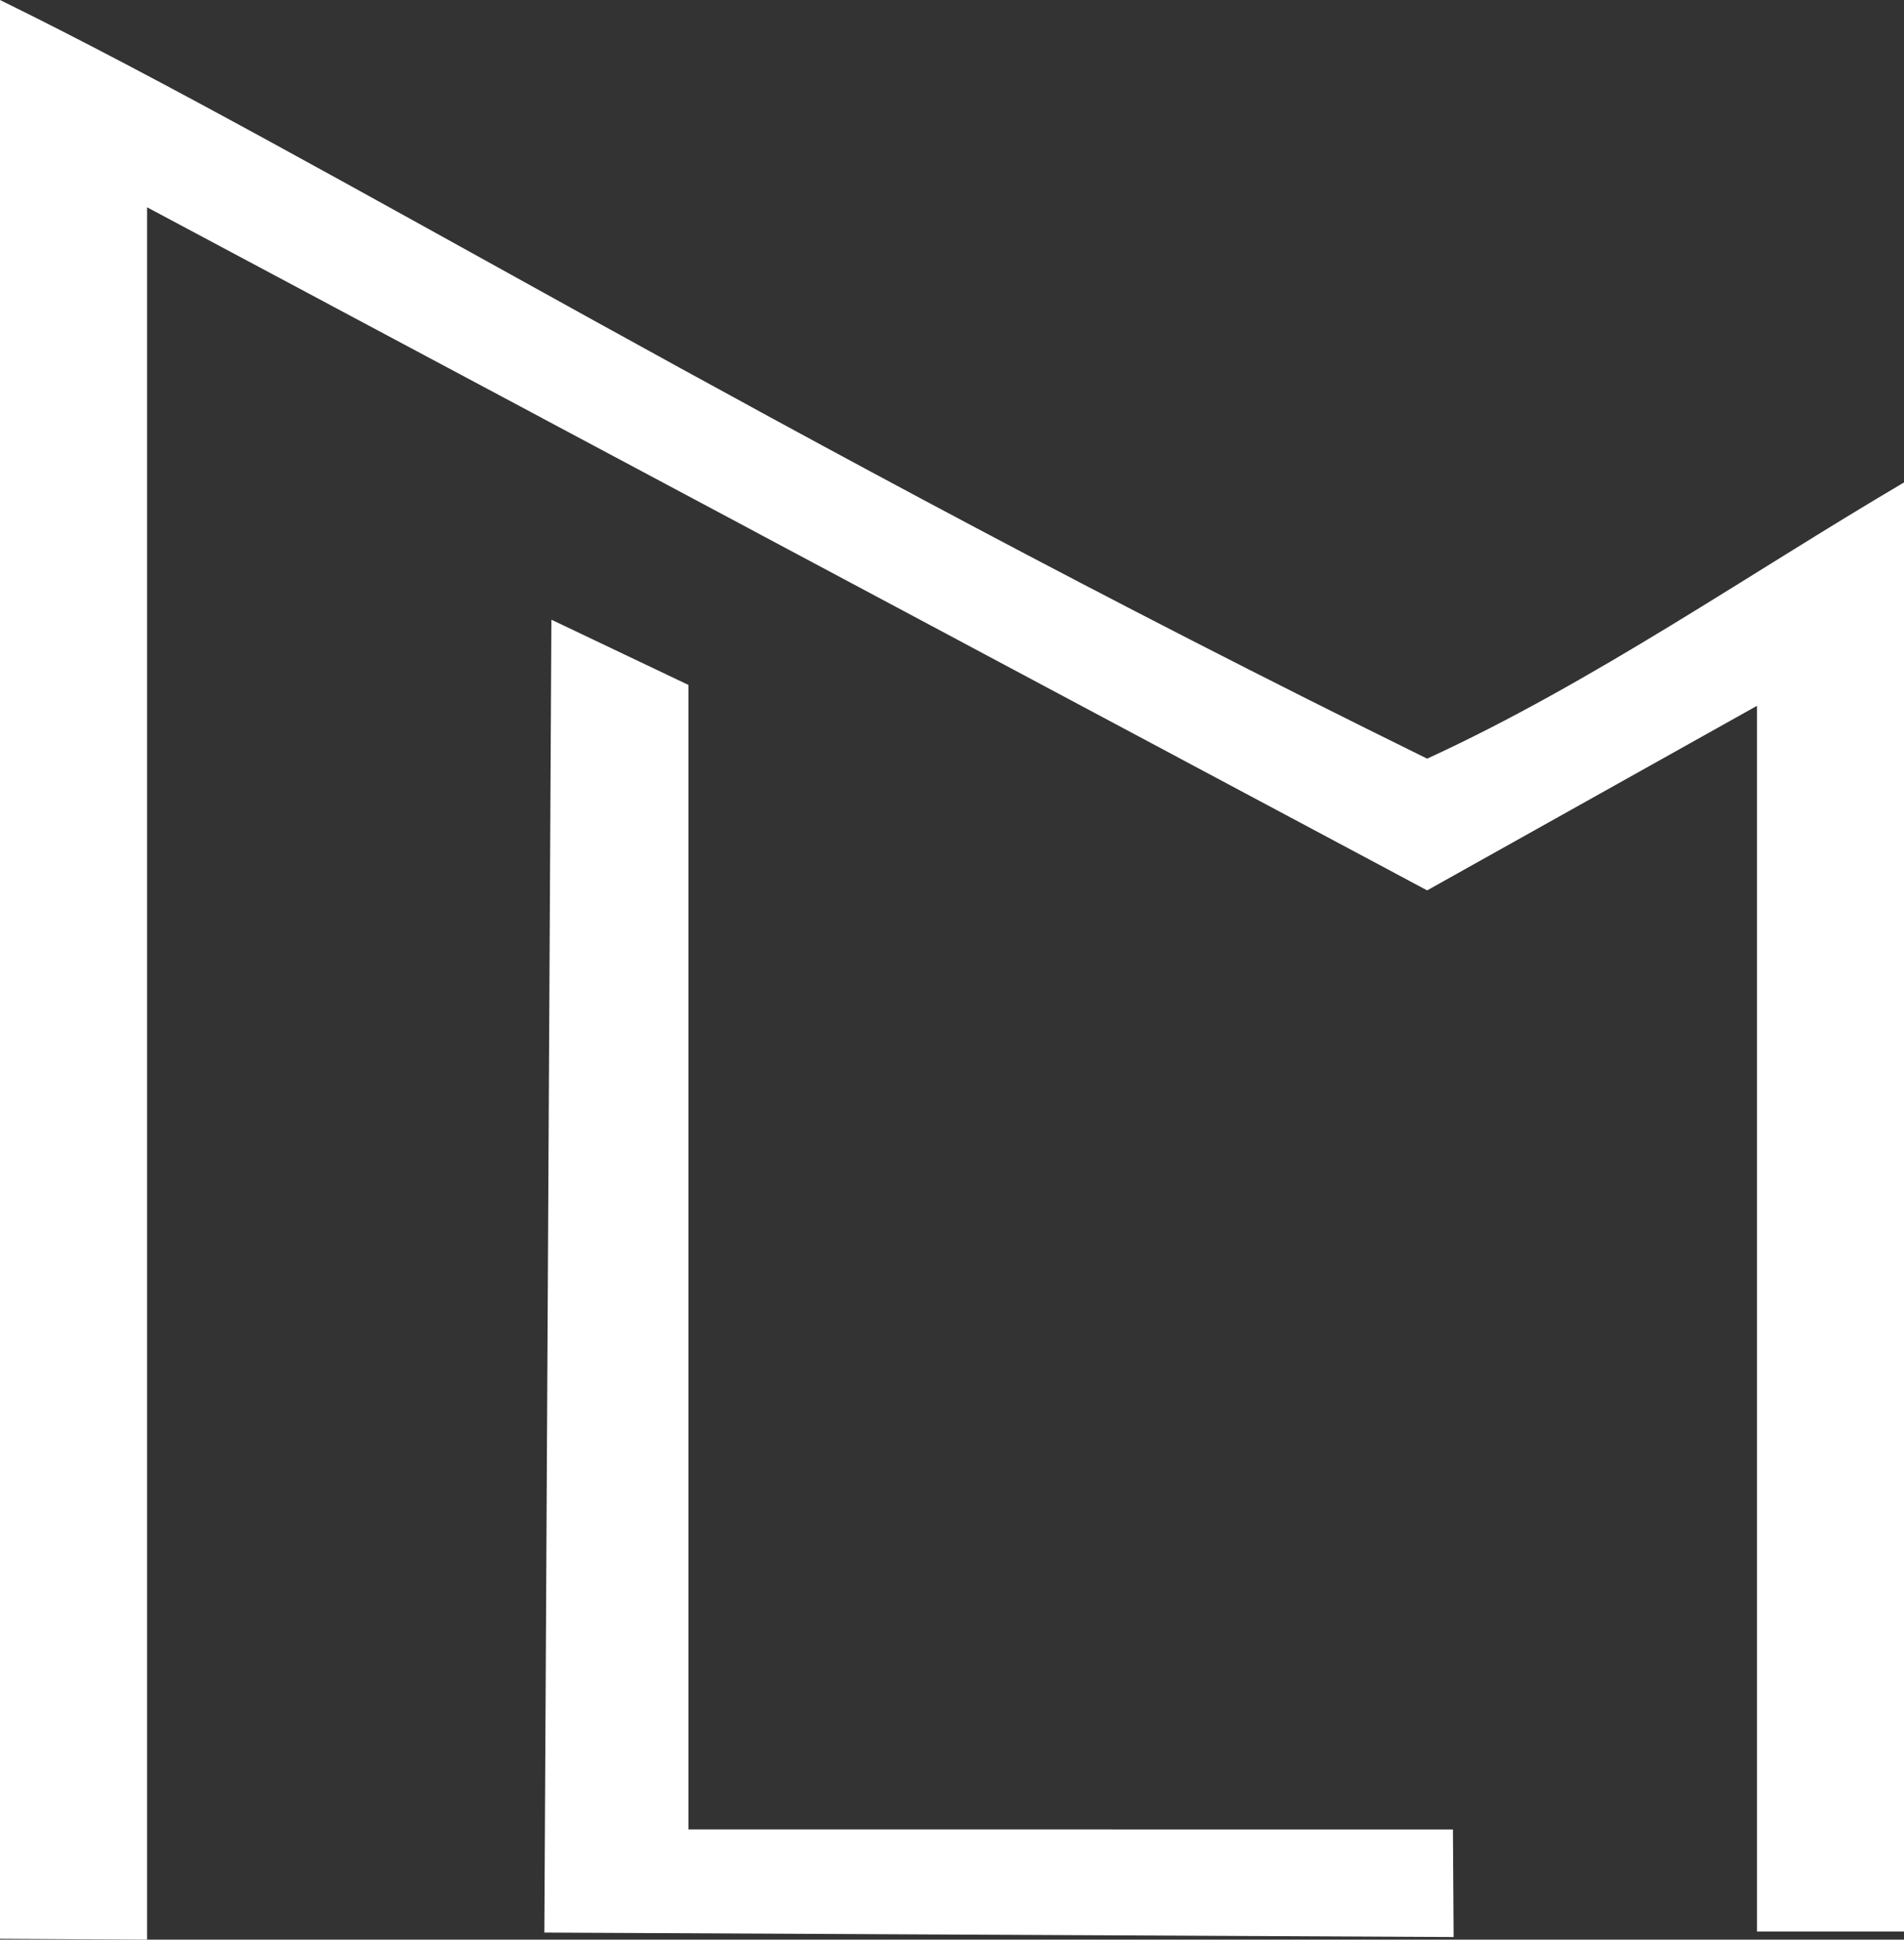
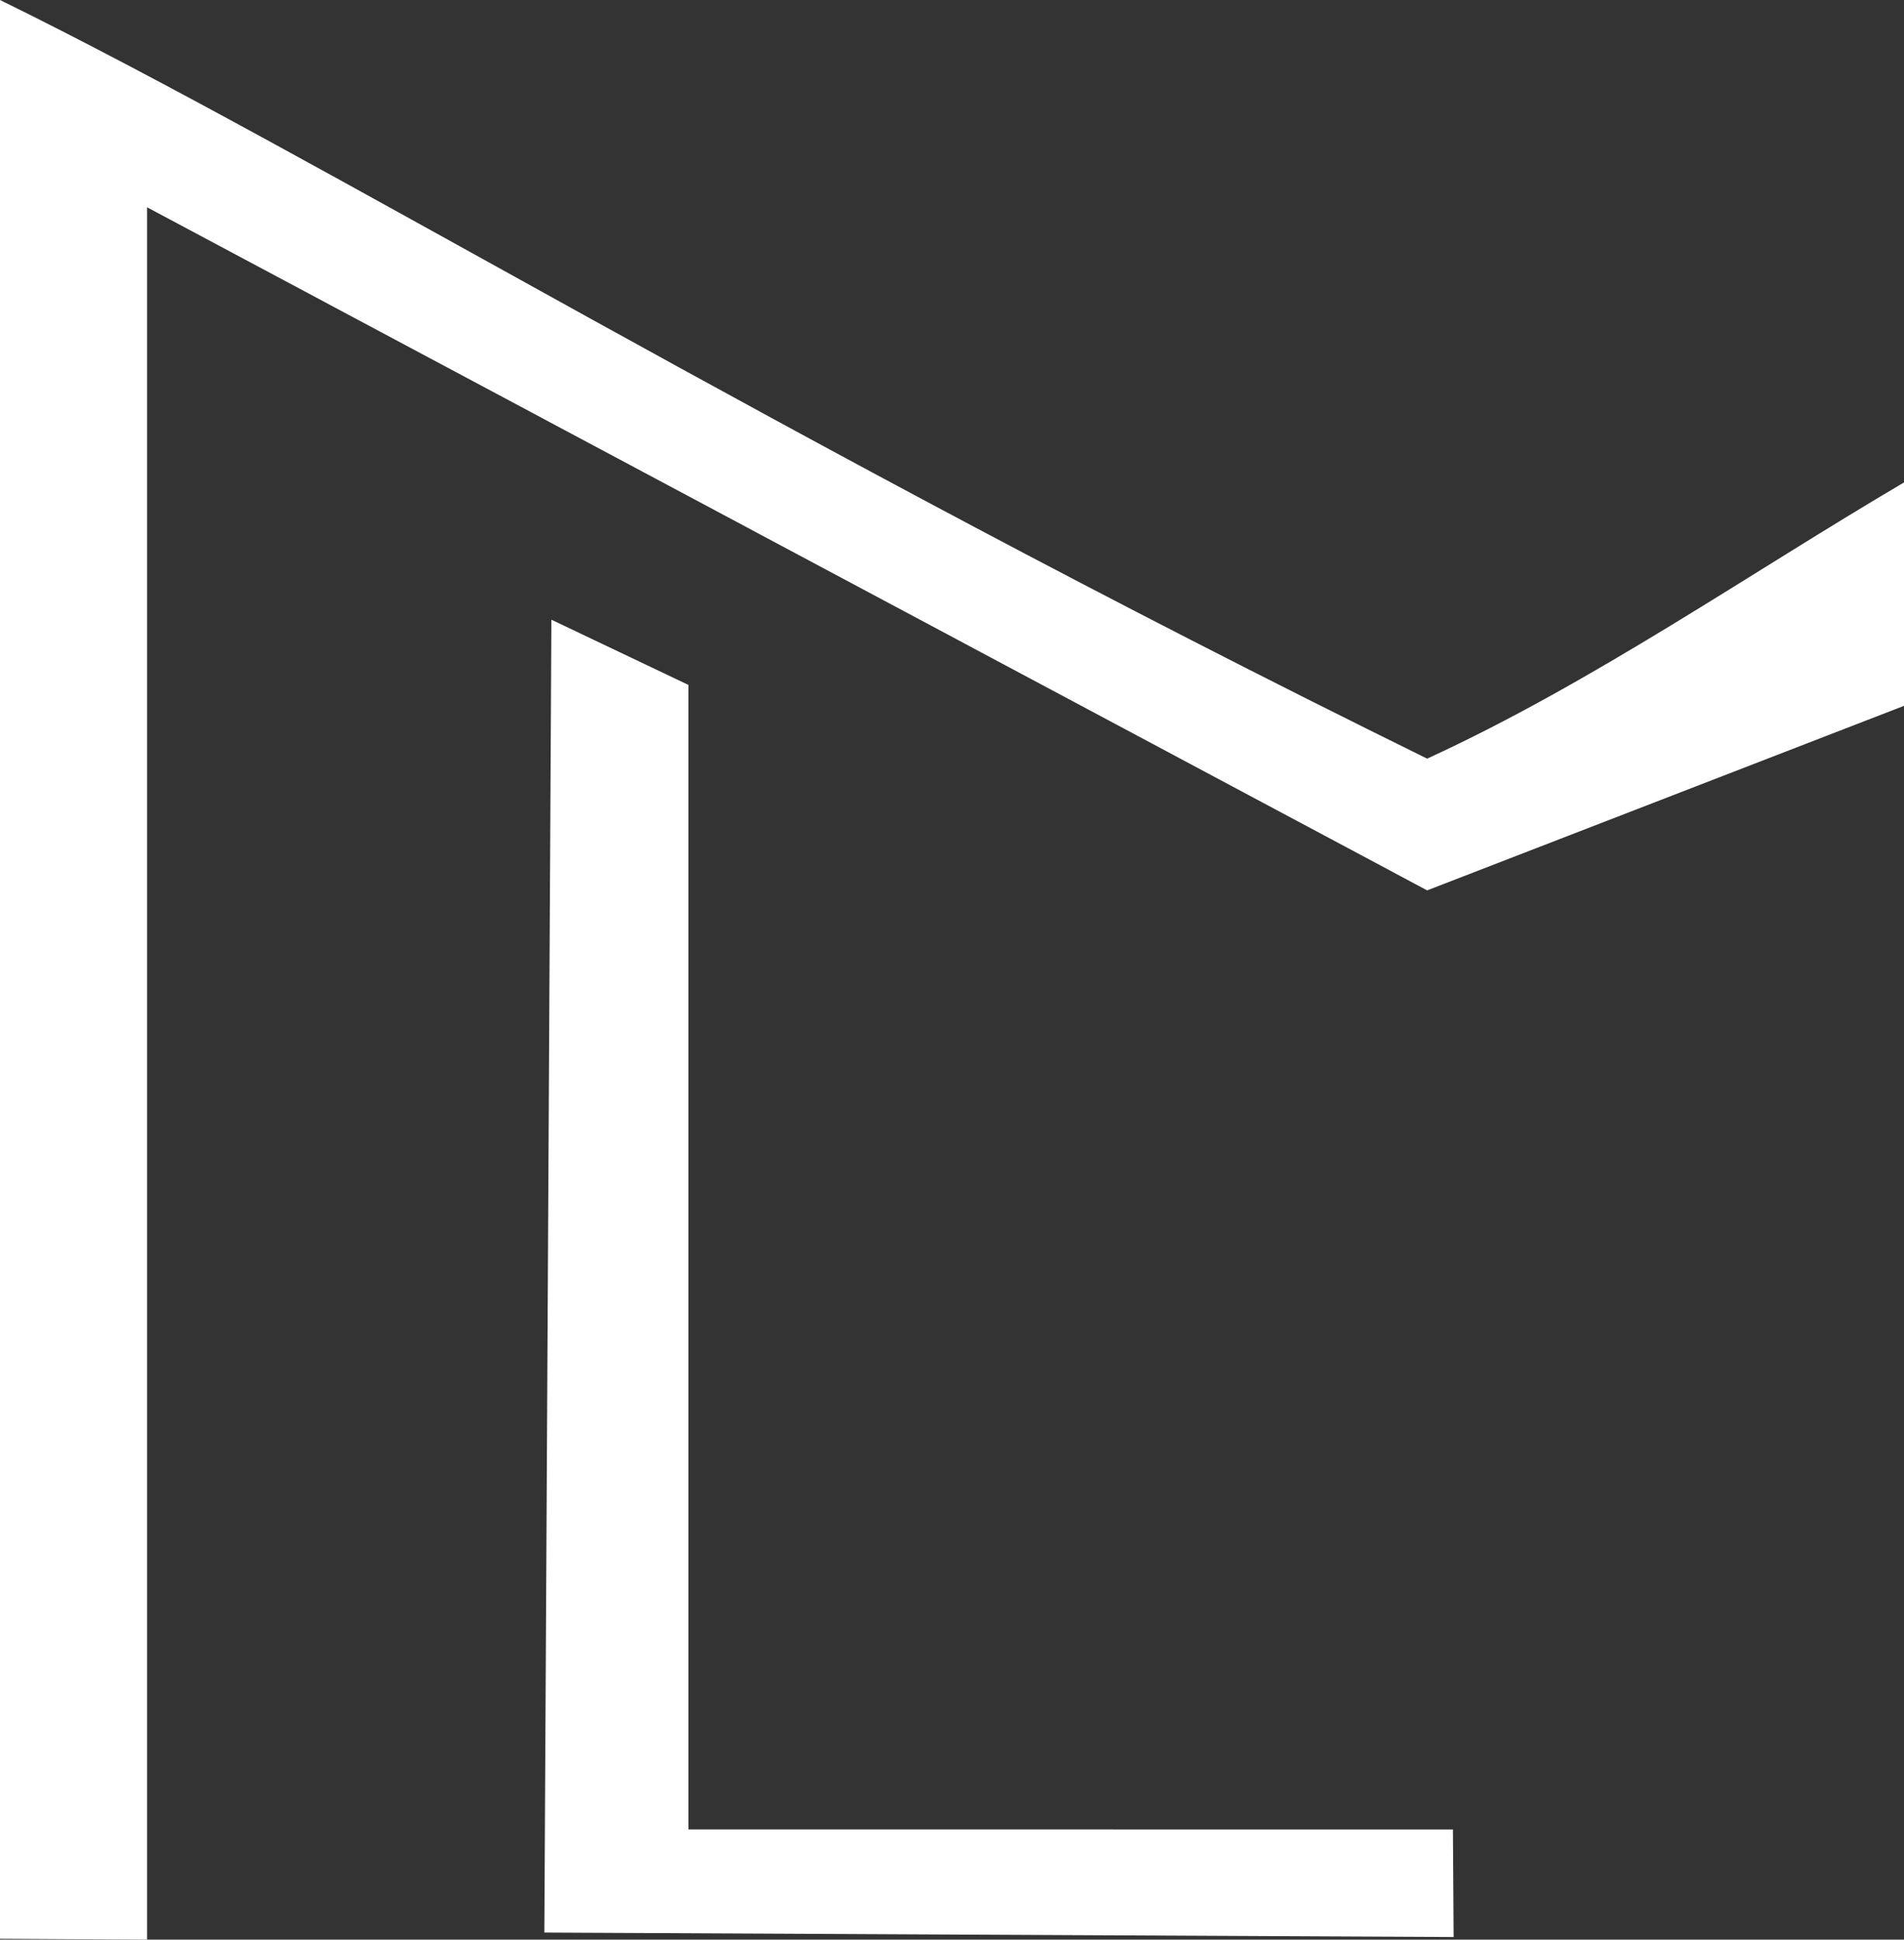
<svg xmlns="http://www.w3.org/2000/svg" version="1.1" id="svg1" width="41.071" height="41.835" viewBox="0 0 41.071 41.835">
  <rect x="0" y="0" width="41.071" height="41.835" fill="#333333" stroke="none" />
  <defs id="defs1" />
  <g id="g1" transform="translate(-147.39,0.112)">
-     <path id="path7" style="fill:#ffffff;stroke-width:0.406" d="M 147.39,41.705 V -0.112 c 6.932,3.399 16.694,9.431 30.785,16.363 3.572,-1.64 6.969,-4.006 10.286,-5.957 v 31.254 h -3.172 V 15.112 L 178.175,19.092 150.563,4.359 V 41.723 Z m 11.742,-0.134 0.152,-28.317 2.956,1.407 v 24.685 l 16.491,3.7e-4 0.015,2.321 z" />
+     <path id="path7" style="fill:#ffffff;stroke-width:0.406" d="M 147.39,41.705 V -0.112 c 6.932,3.399 16.694,9.431 30.785,16.363 3.572,-1.64 6.969,-4.006 10.286,-5.957 v 31.254 V 15.112 L 178.175,19.092 150.563,4.359 V 41.723 Z m 11.742,-0.134 0.152,-28.317 2.956,1.407 v 24.685 l 16.491,3.7e-4 0.015,2.321 z" />
  </g>
</svg>